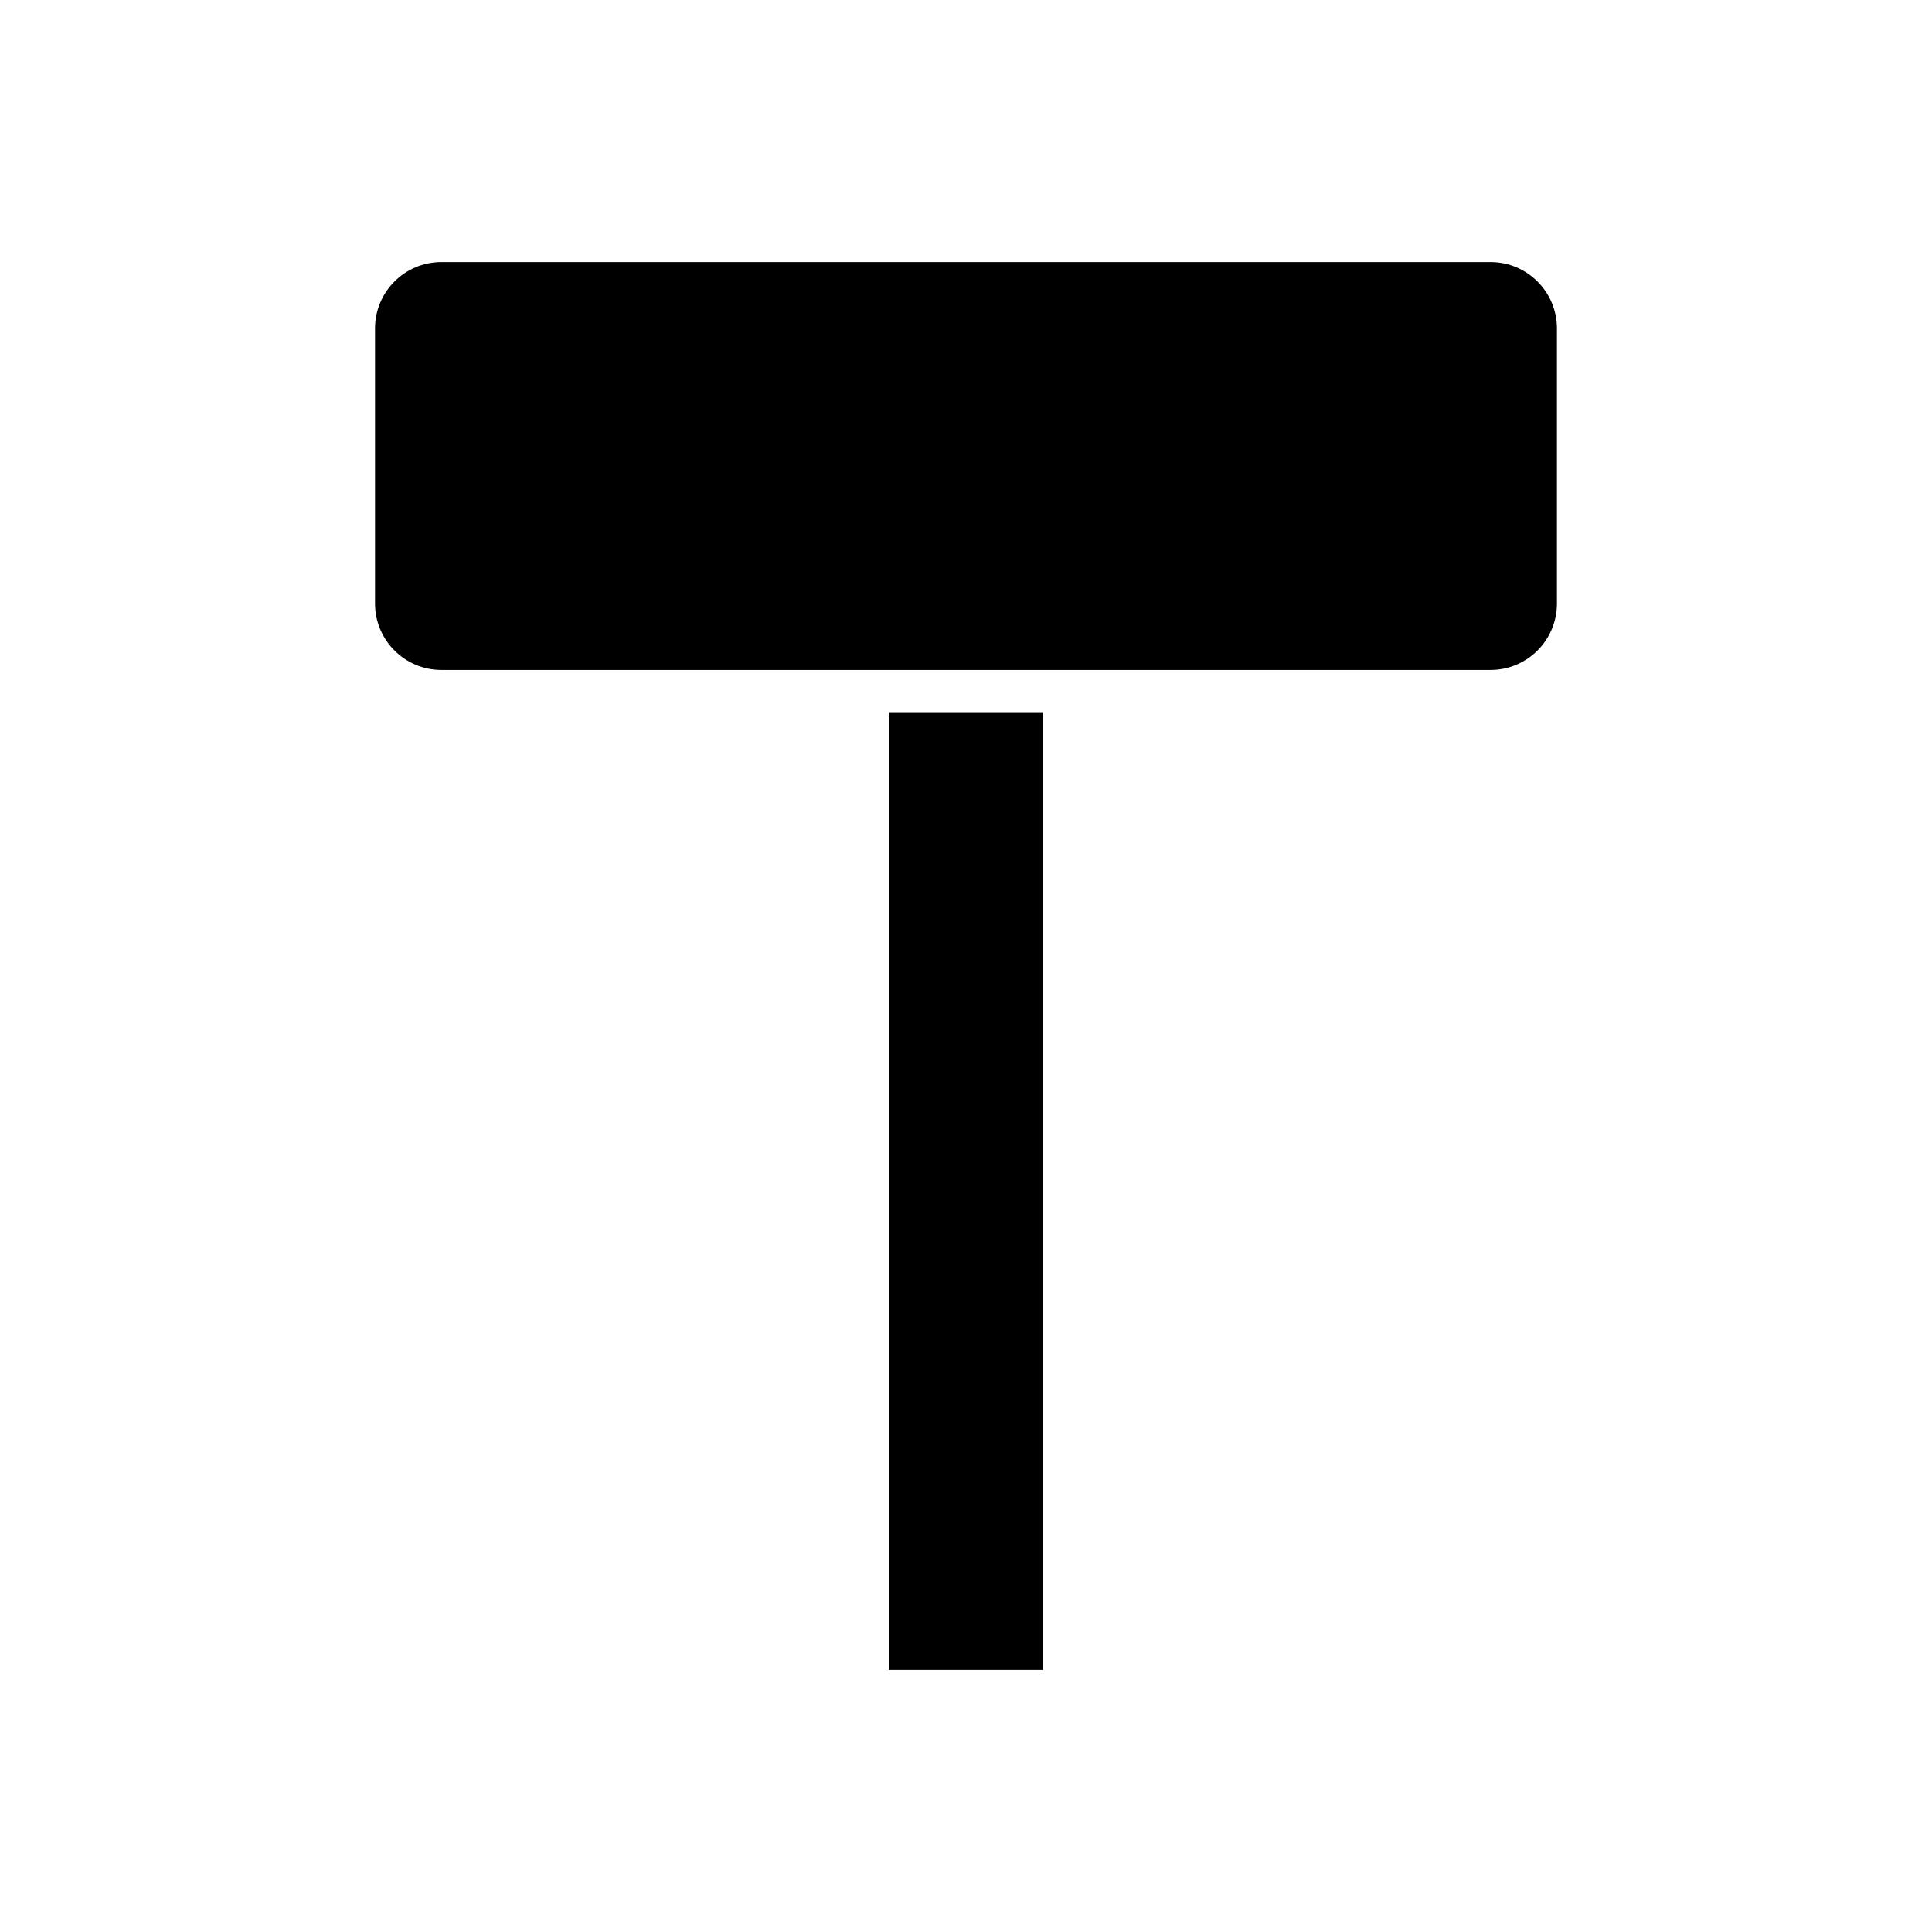
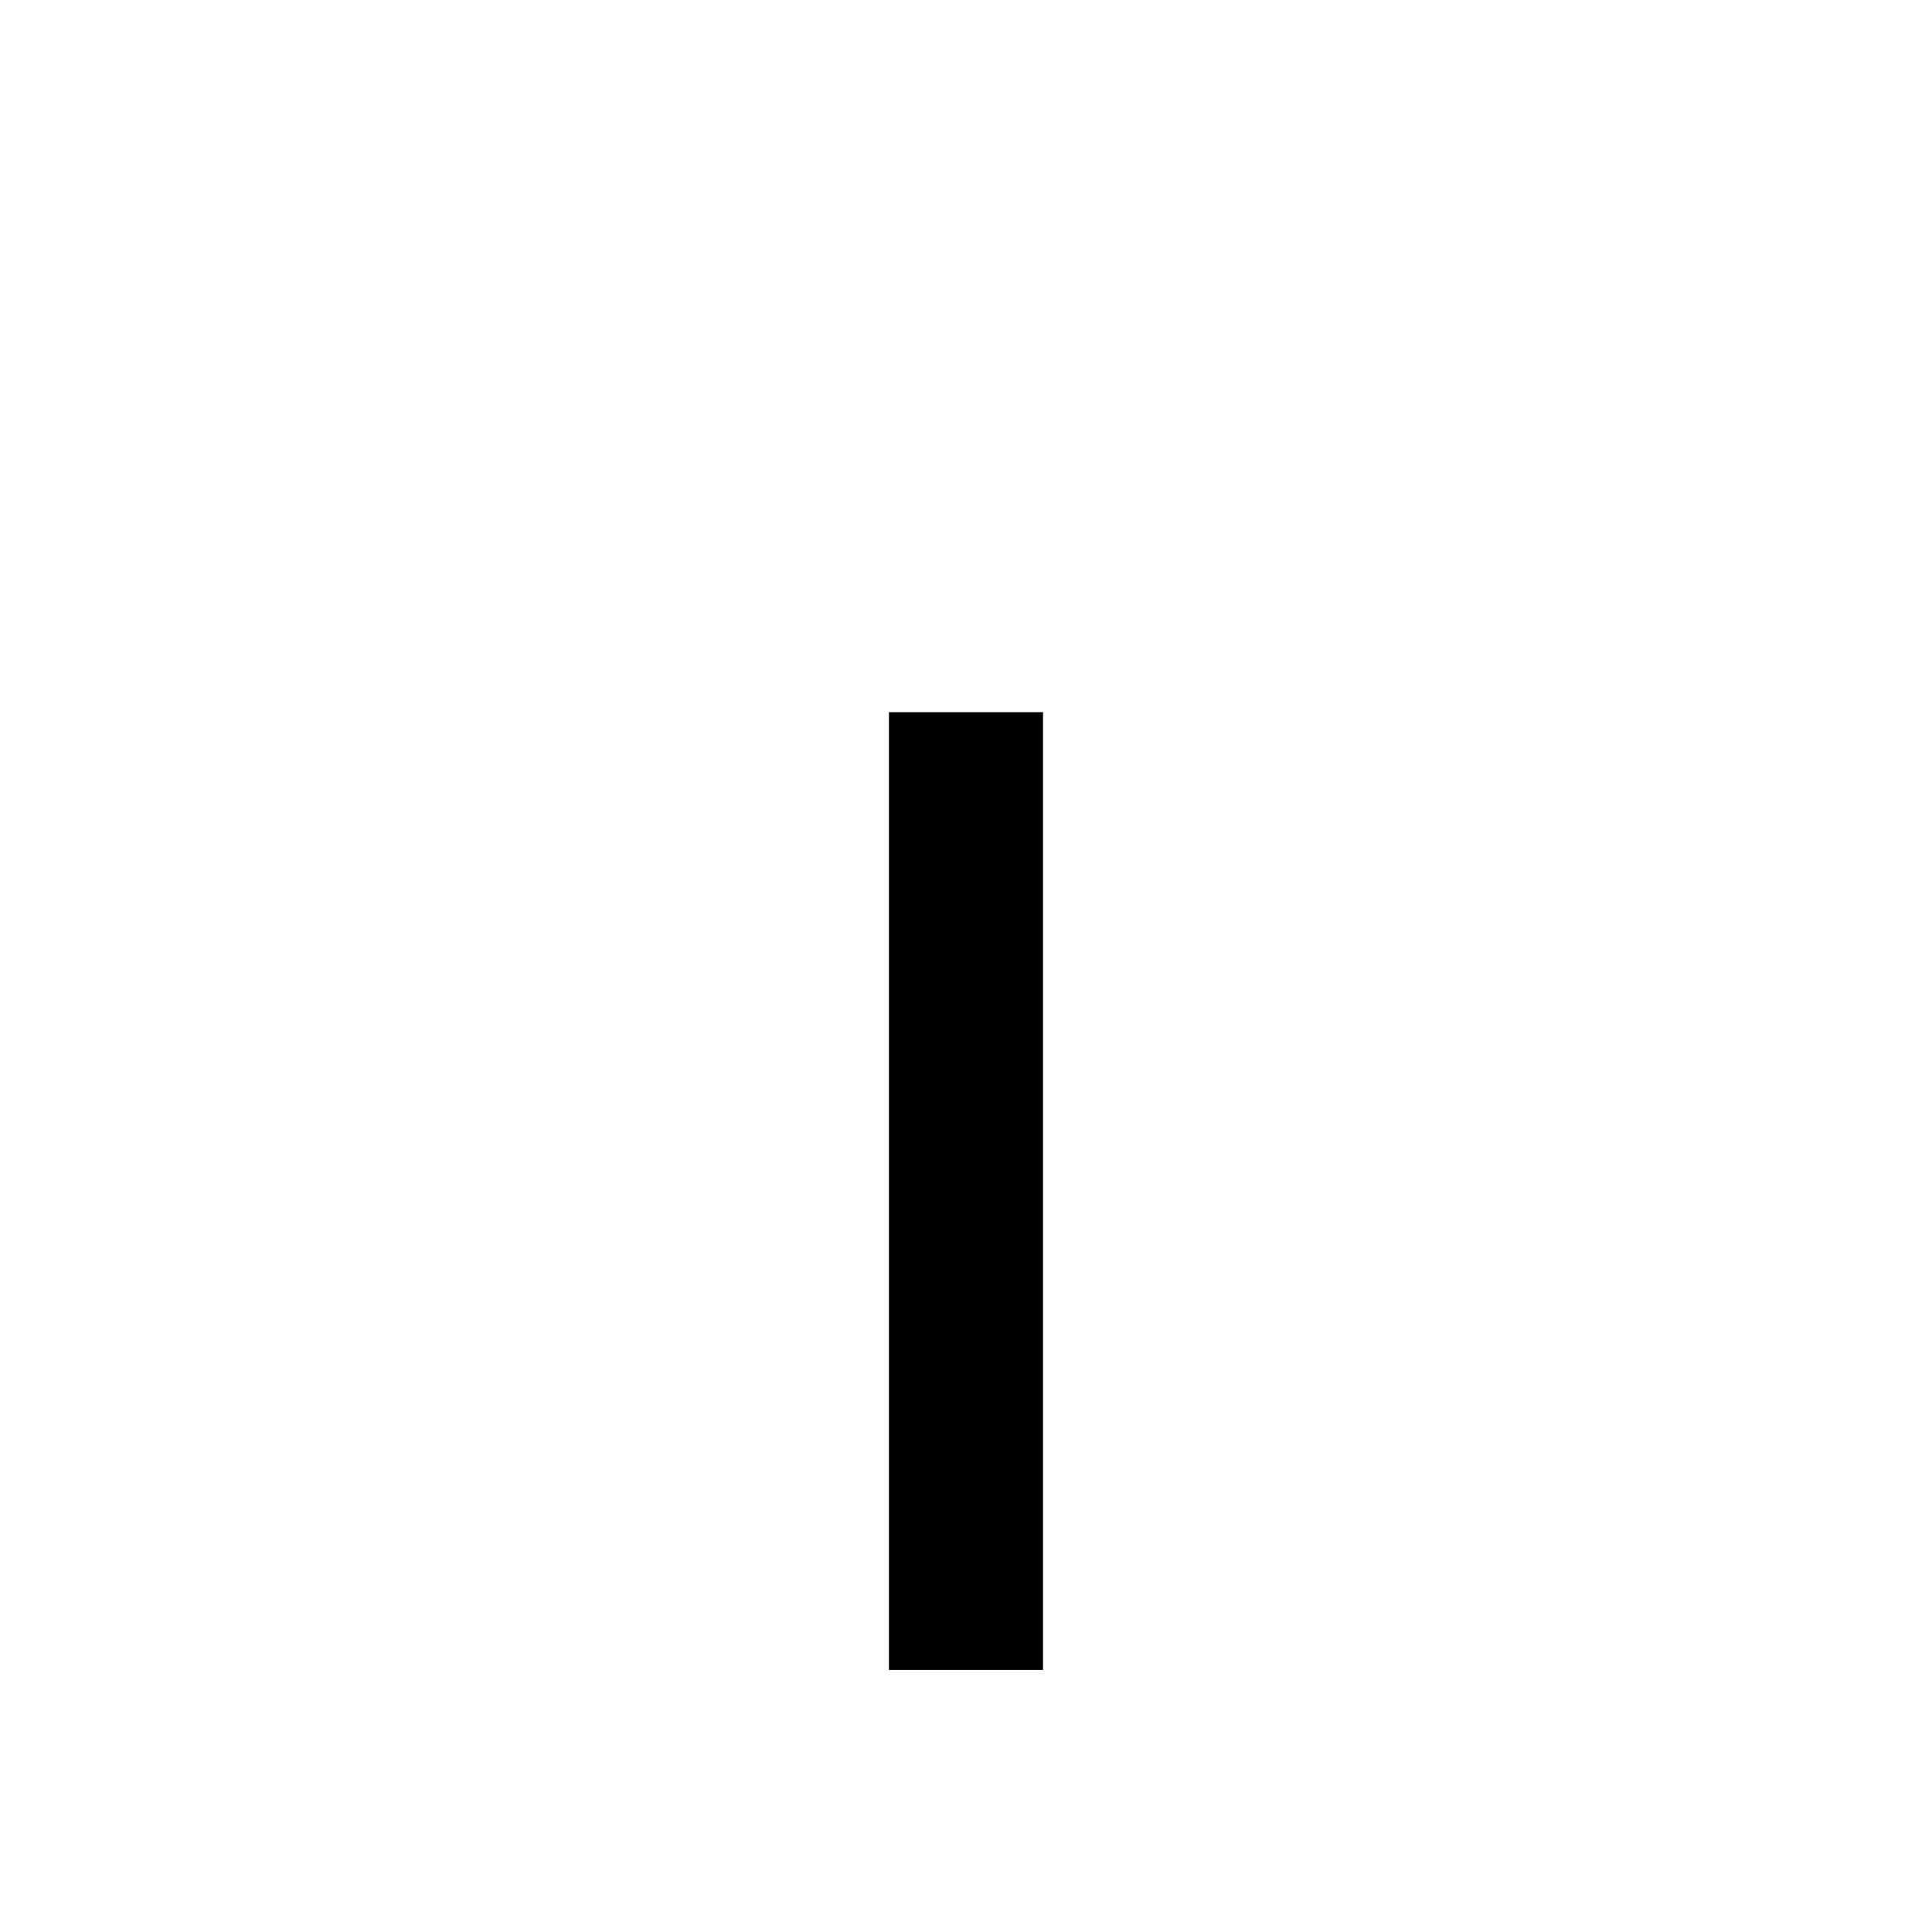
<svg xmlns="http://www.w3.org/2000/svg" fill="#000000" width="800px" height="800px" version="1.1" viewBox="144 144 512 512">
  <g>
    <path d="m379.58 332.74h40.836v253.81h-40.836z" />
-     <path d="m539.02 213.45h-278.05c-9.695 0-17.582 7.887-17.582 17.586v72.926c0 9.691 7.887 17.582 17.582 17.582h278.05c9.695 0 17.582-7.887 17.582-17.582v-72.926c0-9.695-7.887-17.586-17.582-17.586z" />
  </g>
</svg>